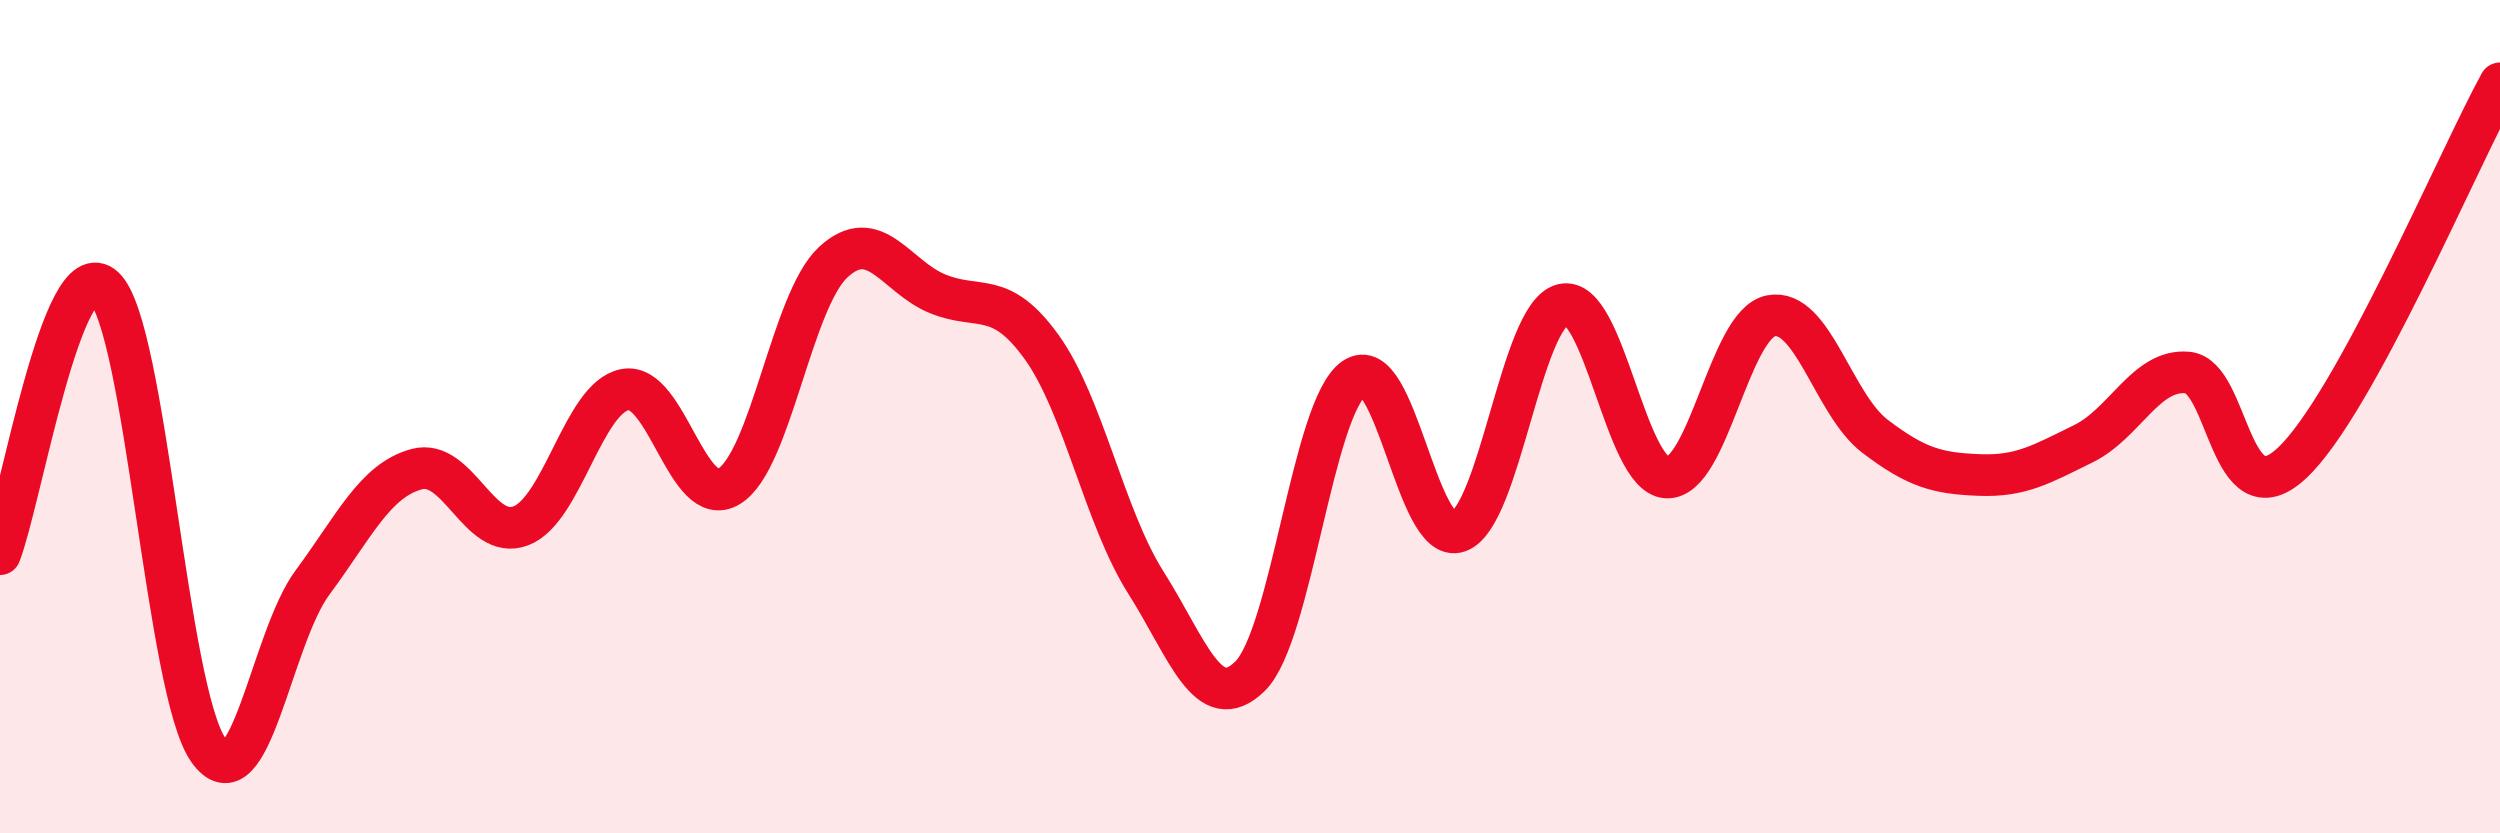
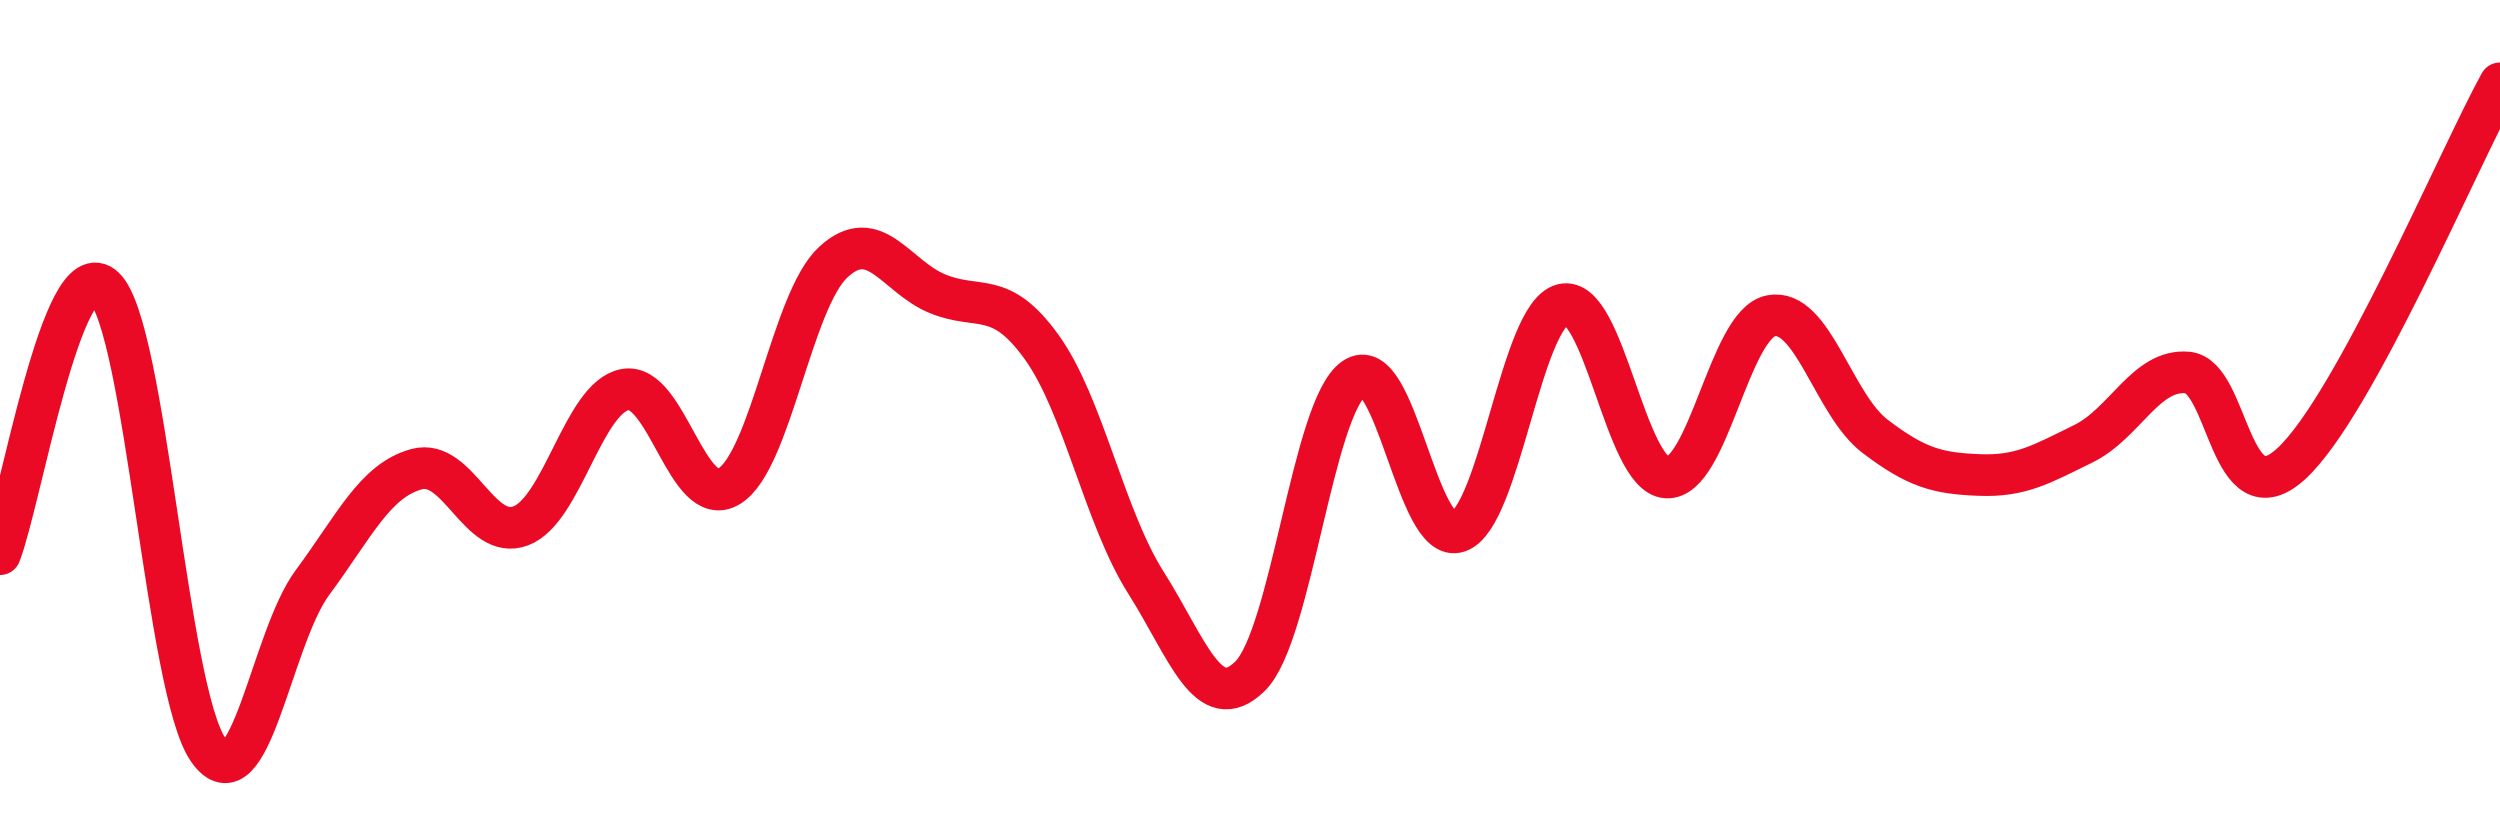
<svg xmlns="http://www.w3.org/2000/svg" width="60" height="20" viewBox="0 0 60 20">
-   <path d="M 0,13.3 C 0.5,12.02 1.5,5.96 2.5,6.9 C 3.5,7.84 4,16.58 5,18 C 6,19.42 6.5,15.33 7.5,13.98 C 8.5,12.63 9,11.53 10,11.26 C 11,10.99 11.5,13 12.5,12.62 C 13.5,12.24 14,9.54 15,9.35 C 16,9.16 16.5,12.28 17.5,11.67 C 18.5,11.06 19,7.21 20,6.29 C 21,5.37 21.5,6.64 22.5,7.05 C 23.5,7.46 24,6.94 25,8.33 C 26,9.72 26.5,12.4 27.5,13.98 C 28.5,15.56 29,17.21 30,16.23 C 31,15.25 31.5,9.77 32.5,9.08 C 33.5,8.39 34,13.11 35,12.76 C 36,12.41 36.5,7.57 37.5,7.31 C 38.5,7.05 39,11.41 40,11.46 C 41,11.51 41.5,7.78 42.5,7.58 C 43.5,7.38 44,9.71 45,10.47 C 46,11.23 46.5,11.36 47.5,11.4 C 48.5,11.44 49,11.14 50,10.65 C 51,10.16 51.5,8.85 52.5,8.94 C 53.5,9.03 53.5,12.51 55,11.12 C 56.5,9.73 59,3.82 60,2L60 20L0 20Z" fill="#EB0A25" opacity="0.1" stroke-linecap="round" stroke-linejoin="round" />
  <path d="M 0,13.3 C 0.5,12.02 1.5,5.96 2.5,6.9 C 3.5,7.84 4,16.58 5,18 C 6,19.42 6.5,15.33 7.5,13.98 C 8.5,12.63 9,11.53 10,11.26 C 11,10.99 11.5,13 12.5,12.62 C 13.5,12.24 14,9.54 15,9.35 C 16,9.16 16.5,12.28 17.5,11.67 C 18.5,11.06 19,7.21 20,6.29 C 21,5.37 21.5,6.64 22.5,7.05 C 23.5,7.46 24,6.94 25,8.33 C 26,9.72 26.5,12.4 27.5,13.98 C 28.5,15.56 29,17.21 30,16.23 C 31,15.25 31.5,9.77 32.5,9.08 C 33.5,8.39 34,13.11 35,12.76 C 36,12.41 36.5,7.57 37.5,7.31 C 38.5,7.05 39,11.41 40,11.46 C 41,11.51 41.5,7.78 42.5,7.58 C 43.5,7.38 44,9.71 45,10.47 C 46,11.23 46.5,11.36 47.5,11.4 C 48.5,11.44 49,11.14 50,10.65 C 51,10.16 51.5,8.85 52.5,8.94 C 53.5,9.03 53.5,12.51 55,11.12 C 56.5,9.73 59,3.82 60,2" stroke="#EB0A25" stroke-width="1" fill="none" stroke-linecap="round" stroke-linejoin="round" />
</svg>